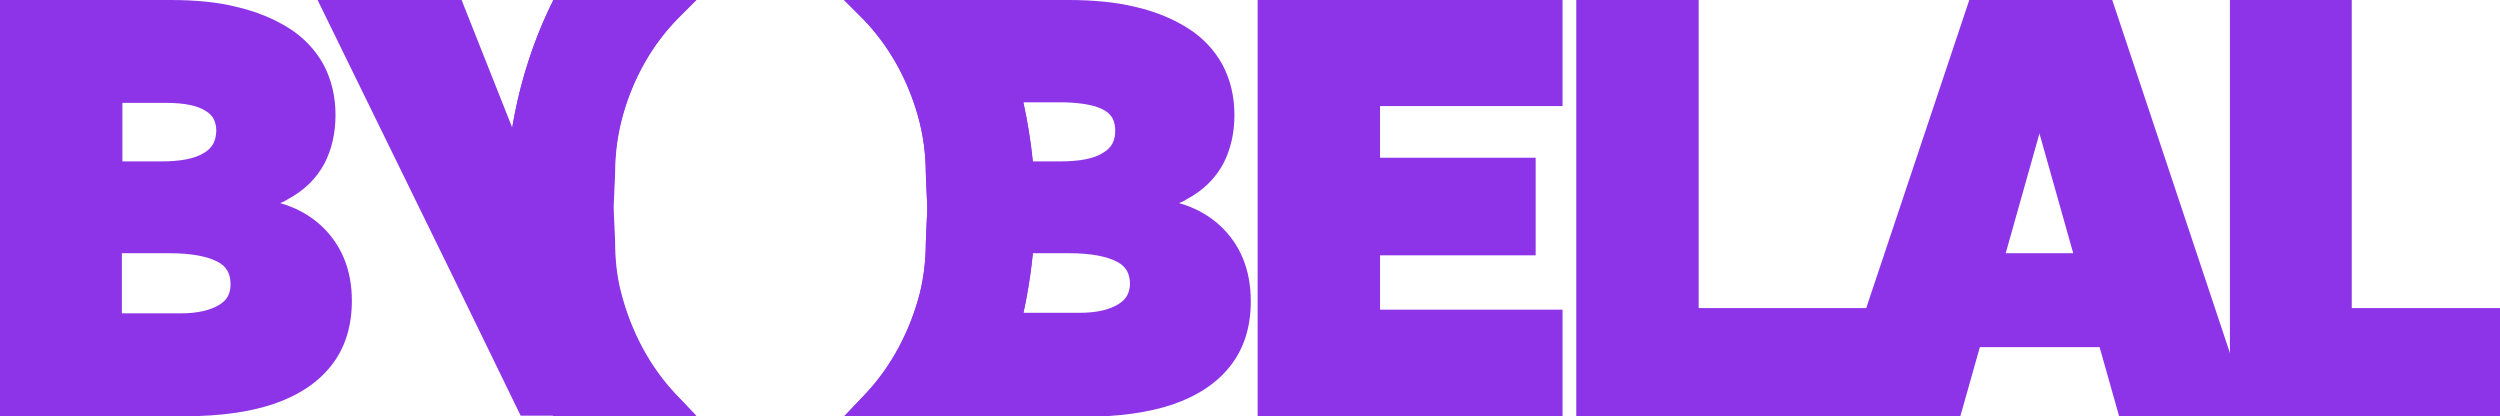
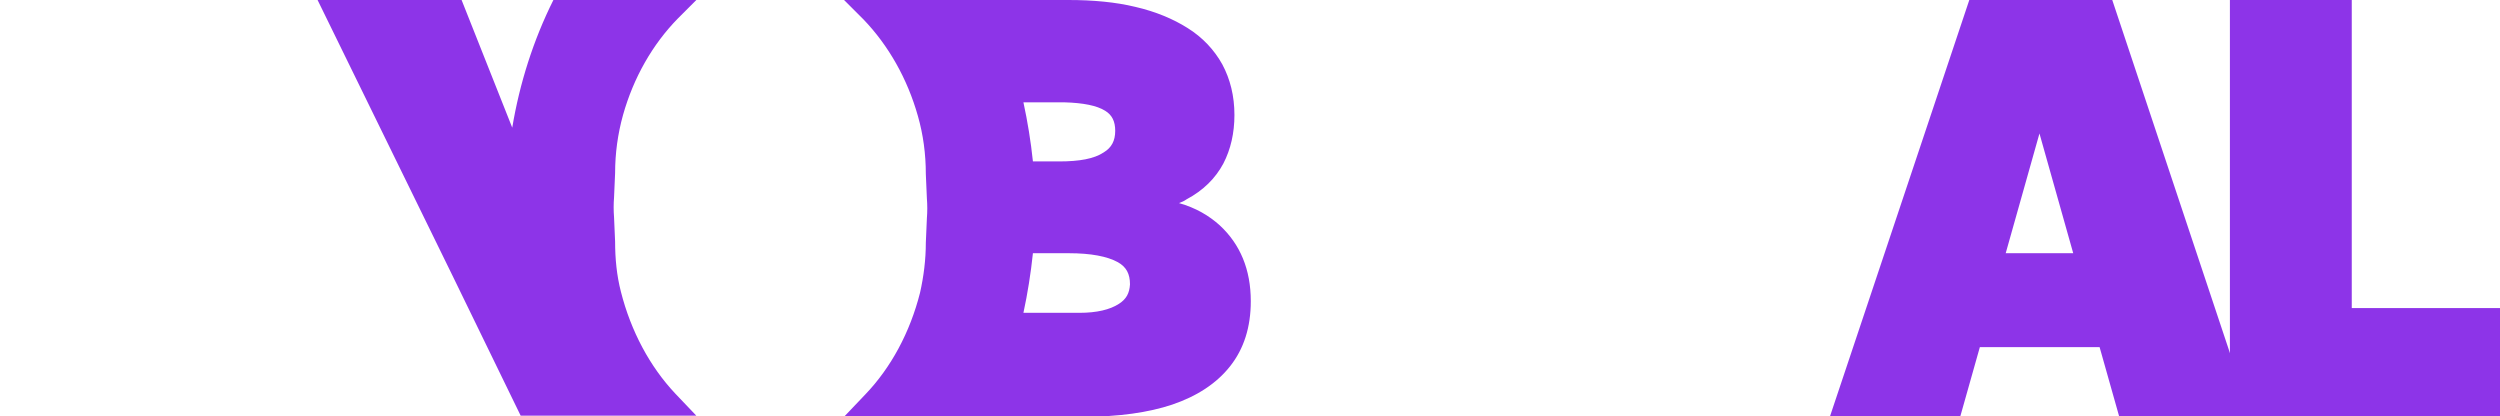
<svg xmlns="http://www.w3.org/2000/svg" xml:space="preserve" id="Layer_1" x="0" y="0" style="enable-background:new 0 0 473.9 78.9" version="1.1" viewBox="0 0 473.9 78.9">
  <style>.st0{fill:#8d34e8}</style>
  <path d="M-2017.2-88.5V-294h82.8c12.7 0 23.9 1.1 33.8 3.4 9.9 2.3 18.3 5.7 25.2 10.1 7 4.5 12.2 10 15.9 16.7 3.6 6.6 5.5 14.4 5.5 23.4 0 8.3-1.7 15.8-5.1 22.4-3.4 6.6-8.9 12-16.5 16s-17.5 6.6-29.7 7.6v2.8c21 1 36.2 5.9 45.6 14.6 9.4 8.7 14.2 20.2 14.2 34.6 0 12-3.1 22-9.3 29.9-6.2 7.9-15.3 13.9-27.3 17.9-11.9 4-26.7 6.1-44.4 6.1h-90.7zm50.5-120.3h27.1c11.8 0 20.9-2 27.1-5.9 6.2-3.9 9.3-9.8 9.3-17.4 0-7.3-2.8-12.7-8.4-16.4-5.6-3.6-14-5.5-25.2-5.5h-29.9v45.2zm0 79.8h38c10.6 0 18.8-1.9 24.6-5.8 5.8-3.8 8.7-9.3 8.7-16.4 0-7.9-3.3-13.8-9.8-17.6-6.5-3.8-16.4-5.8-29.4-5.8h-32.1v45.6zm194 40.5V-157l-67-137h59.8l32.4 91.6h.6l32.1-91.6h59.2l-66.6 137v68.5h-50.5zm193.4 0V-294h82.8c12.7 0 23.9 1.1 33.8 3.4 9.9 2.3 18.3 5.7 25.2 10.1 7 4.5 12.2 10 15.9 16.7 3.6 6.6 5.5 14.4 5.5 23.4 0 8.3-1.7 15.8-5.1 22.4-3.4 6.6-8.9 12-16.5 16s-17.5 6.6-29.7 7.6v2.8c21 1 36.2 5.9 45.6 14.6 9.4 8.7 14.2 20.2 14.2 34.6 0 12-3.1 22-9.3 29.9-6.2 7.9-15.3 13.9-27.3 17.9-11.9 4-26.7 6.1-44.4 6.1h-90.7zm50.4-120.3h27.1c11.8 0 20.9-2 27.1-5.9 6.2-3.9 9.3-9.8 9.3-17.4 0-7.3-2.8-12.7-8.4-16.4-5.6-3.6-14-5.5-25.2-5.5h-29.9v45.2zm0 79.8h38c10.6 0 18.8-1.9 24.6-5.8 5.8-3.8 8.7-9.3 8.7-16.4 0-7.9-3.3-13.8-9.8-17.6-6.5-3.8-16.4-5.8-29.4-5.8h-32.1v45.6zm138.9 40.5V-294h50.5v205.5h-50.5zm37.7-163.6v-42h109.3v42h-109.3zm0 78.8V-211h95v37.7h-95zm0 84.8v-42h109.3v42h-109.3zm130.5 0V-294h50.5v205.5h-50.5zm8.7 0v-43h119.9v43h-119.9zm123.4 0 68.8-205.5h65.4L-887-88.5h-54.5l-46.1-164.7h-1.9l-46.4 164.7h-53.8zm38.9-36.5v-35.5h131.1v35.5h-131.1zm177.5 36.5V-294h50.5v205.5h-50.5zm8.7 0v-43h119.9v43h-119.9z" />
-   <path d="M60.8 42.7c-2-1.8-4.5-3.3-7.7-4.2.5-.2 1-.4 1.4-.7 3.2-1.7 5.5-4 7-6.8 1.4-2.7 2.1-5.8 2.1-9.2 0-3.6-.8-6.8-2.3-9.6-1.5-2.7-3.7-5.1-6.6-6.9-2.7-1.7-6-3.1-9.9-4C41.3.4 37 0 32.3 0H0v78.9h35.1c6.6 0 12.2-.8 16.7-2.3 4.7-1.6 8.4-4 11-7.3 2.6-3.3 3.9-7.4 3.9-12.3 0-5.9-2-10.7-5.9-14.3zm-22-13.8c-1.8 1.2-4.6 1.7-8.4 1.7h-7.2V19.5h8.2c3.5 0 6.1.5 7.7 1.6 1.3.8 1.9 2 1.9 3.8-.1 1.8-.7 3.1-2.2 4zM23.1 48h9c4.2 0 7.3.6 9.3 1.7 1.6.9 2.3 2.2 2.3 4.2 0 1.7-.6 2.9-2 3.8-1.7 1.1-4.2 1.7-7.5 1.7H23.1V48zm273.1-27.9V0h-57.8v78.9h57.8V58.7h-34.6V48.4h29.5V29.9h-29.5v-9.8zM322 58.4V0h-23.2v78.9h63.8V58.4z" class="st0" />
  <path d="M400.4 0h-27.1l-26.4 78.9h24.7l3.7-13.1H398l3.7 13.1h25L400.4 0zM393 48h-12.8l6.4-22.7L393 48z" class="st0" />
  <path d="M445.8 58.4V0h-23.1v78.9h51.2V58.4zm-328.1-3.1c-.8-3.1-1.1-6.3-1.1-9.5l-.2-4.6c-.1-1.3-.1-2.5 0-3.8l.2-4.6c0-3.7.5-7.4 1.5-11 2-7.1 5.6-13.4 10.4-18.3L132 0h-27.1c-3.8 7.6-6.4 15.8-7.8 24.2L87.5 0H60.2l25.6 52.3 12.9 26.5H132l-4-4.2c-4.8-5.1-8.4-11.8-10.3-19.3zm113.5-12.6c-2-1.8-4.5-3.3-7.7-4.2.5-.2 1-.4 1.4-.7 3.2-1.7 5.5-4 7-6.8 1.4-2.7 2.1-5.8 2.1-9.2 0-3.6-.8-6.8-2.3-9.6-1.5-2.7-3.7-5.1-6.6-6.9-2.7-1.7-6-3.1-9.9-4-3.7-.9-8-1.3-12.7-1.3H160l3.7 3.7C168.4 8.6 172 14.9 174 22c1 3.5 1.5 7.2 1.5 11l.2 4.6c.1 1.3.1 2.5 0 3.8l-.2 4.6c0 3.2-.4 6.4-1.1 9.5-1.9 7.5-5.5 14.2-10.4 19.3l-4 4.2h45.5c6.6 0 12.2-.8 16.7-2.3 4.7-1.6 8.4-4 11-7.3 2.6-3.3 3.9-7.4 3.9-12.3 0-6-2-10.8-5.9-14.4zM209.5 21c1.3.8 1.9 2 1.9 3.8 0 1.9-.7 3.2-2.2 4.1-1.8 1.2-4.6 1.7-8.4 1.7h-5c-.4-3.8-1-7.5-1.8-11.2h7.8c3.5.1 6.1.6 7.7 1.6zm2.6 36.6c-1.7 1.1-4.2 1.7-7.5 1.7H194c.8-3.7 1.4-7.5 1.8-11.3h6.8c4.2 0 7.3.6 9.3 1.7 1.6.9 2.3 2.2 2.3 4.2-.1 1.7-.7 2.8-2.1 3.7z" class="st0" />
-   <path d="M175.5 32.9c0-3.7-.5-7.4-1.5-11-2-7.1-5.6-13.4-10.4-18.3L160 0h27.1c12.1 24.2 12.1 54.7 0 78.9H160l4-4.2c4.9-5.2 8.5-11.9 10.4-19.3.8-3.1 1.1-6.3 1.1-9.5l.2-4.6c.1-1.3.1-2.5 0-3.8l-.2-4.6zm-59 0c0-3.7.5-7.4 1.5-11 2-7.1 5.6-13.4 10.4-18.3L132 0h-27.1c-12.1 24.2-12.1 54.7 0 78.9H132l-4-4.2c-4.9-5.2-8.5-11.9-10.4-19.3-.8-3.1-1.1-6.3-1.1-9.5l-.2-4.6c-.1-1.3-.1-2.5 0-3.8l.2-4.6z" class="st0" />
</svg>